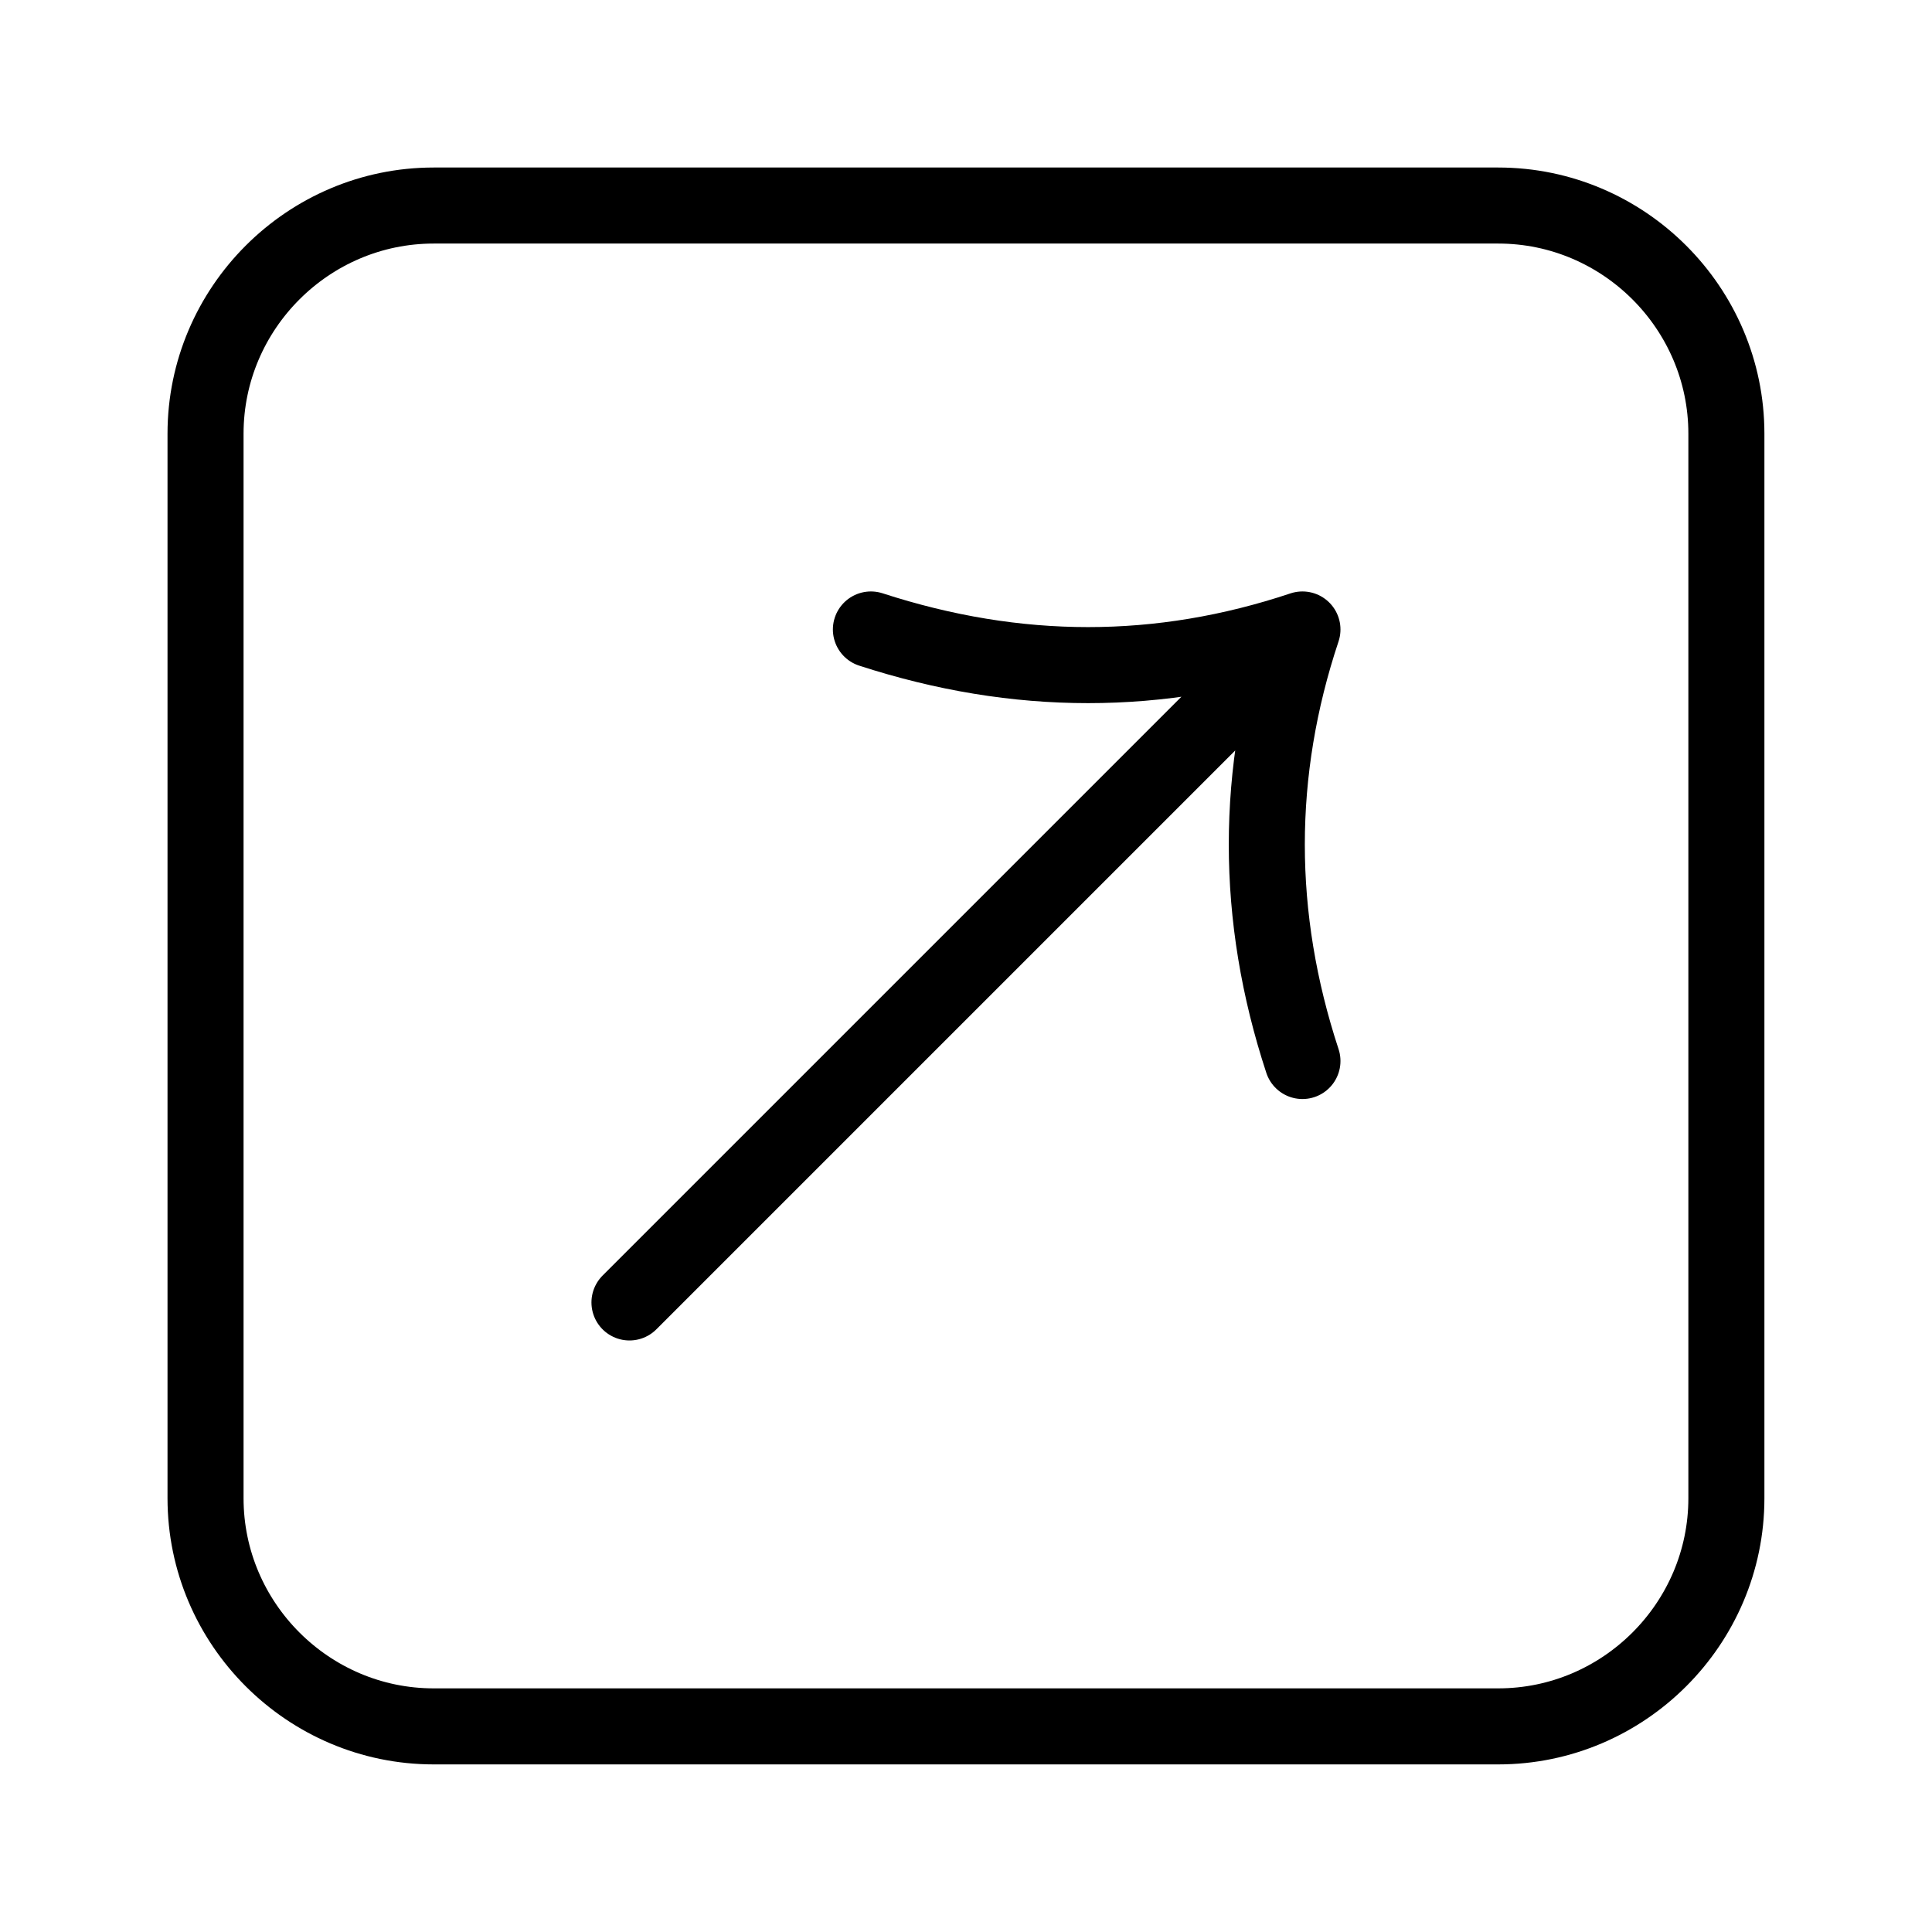
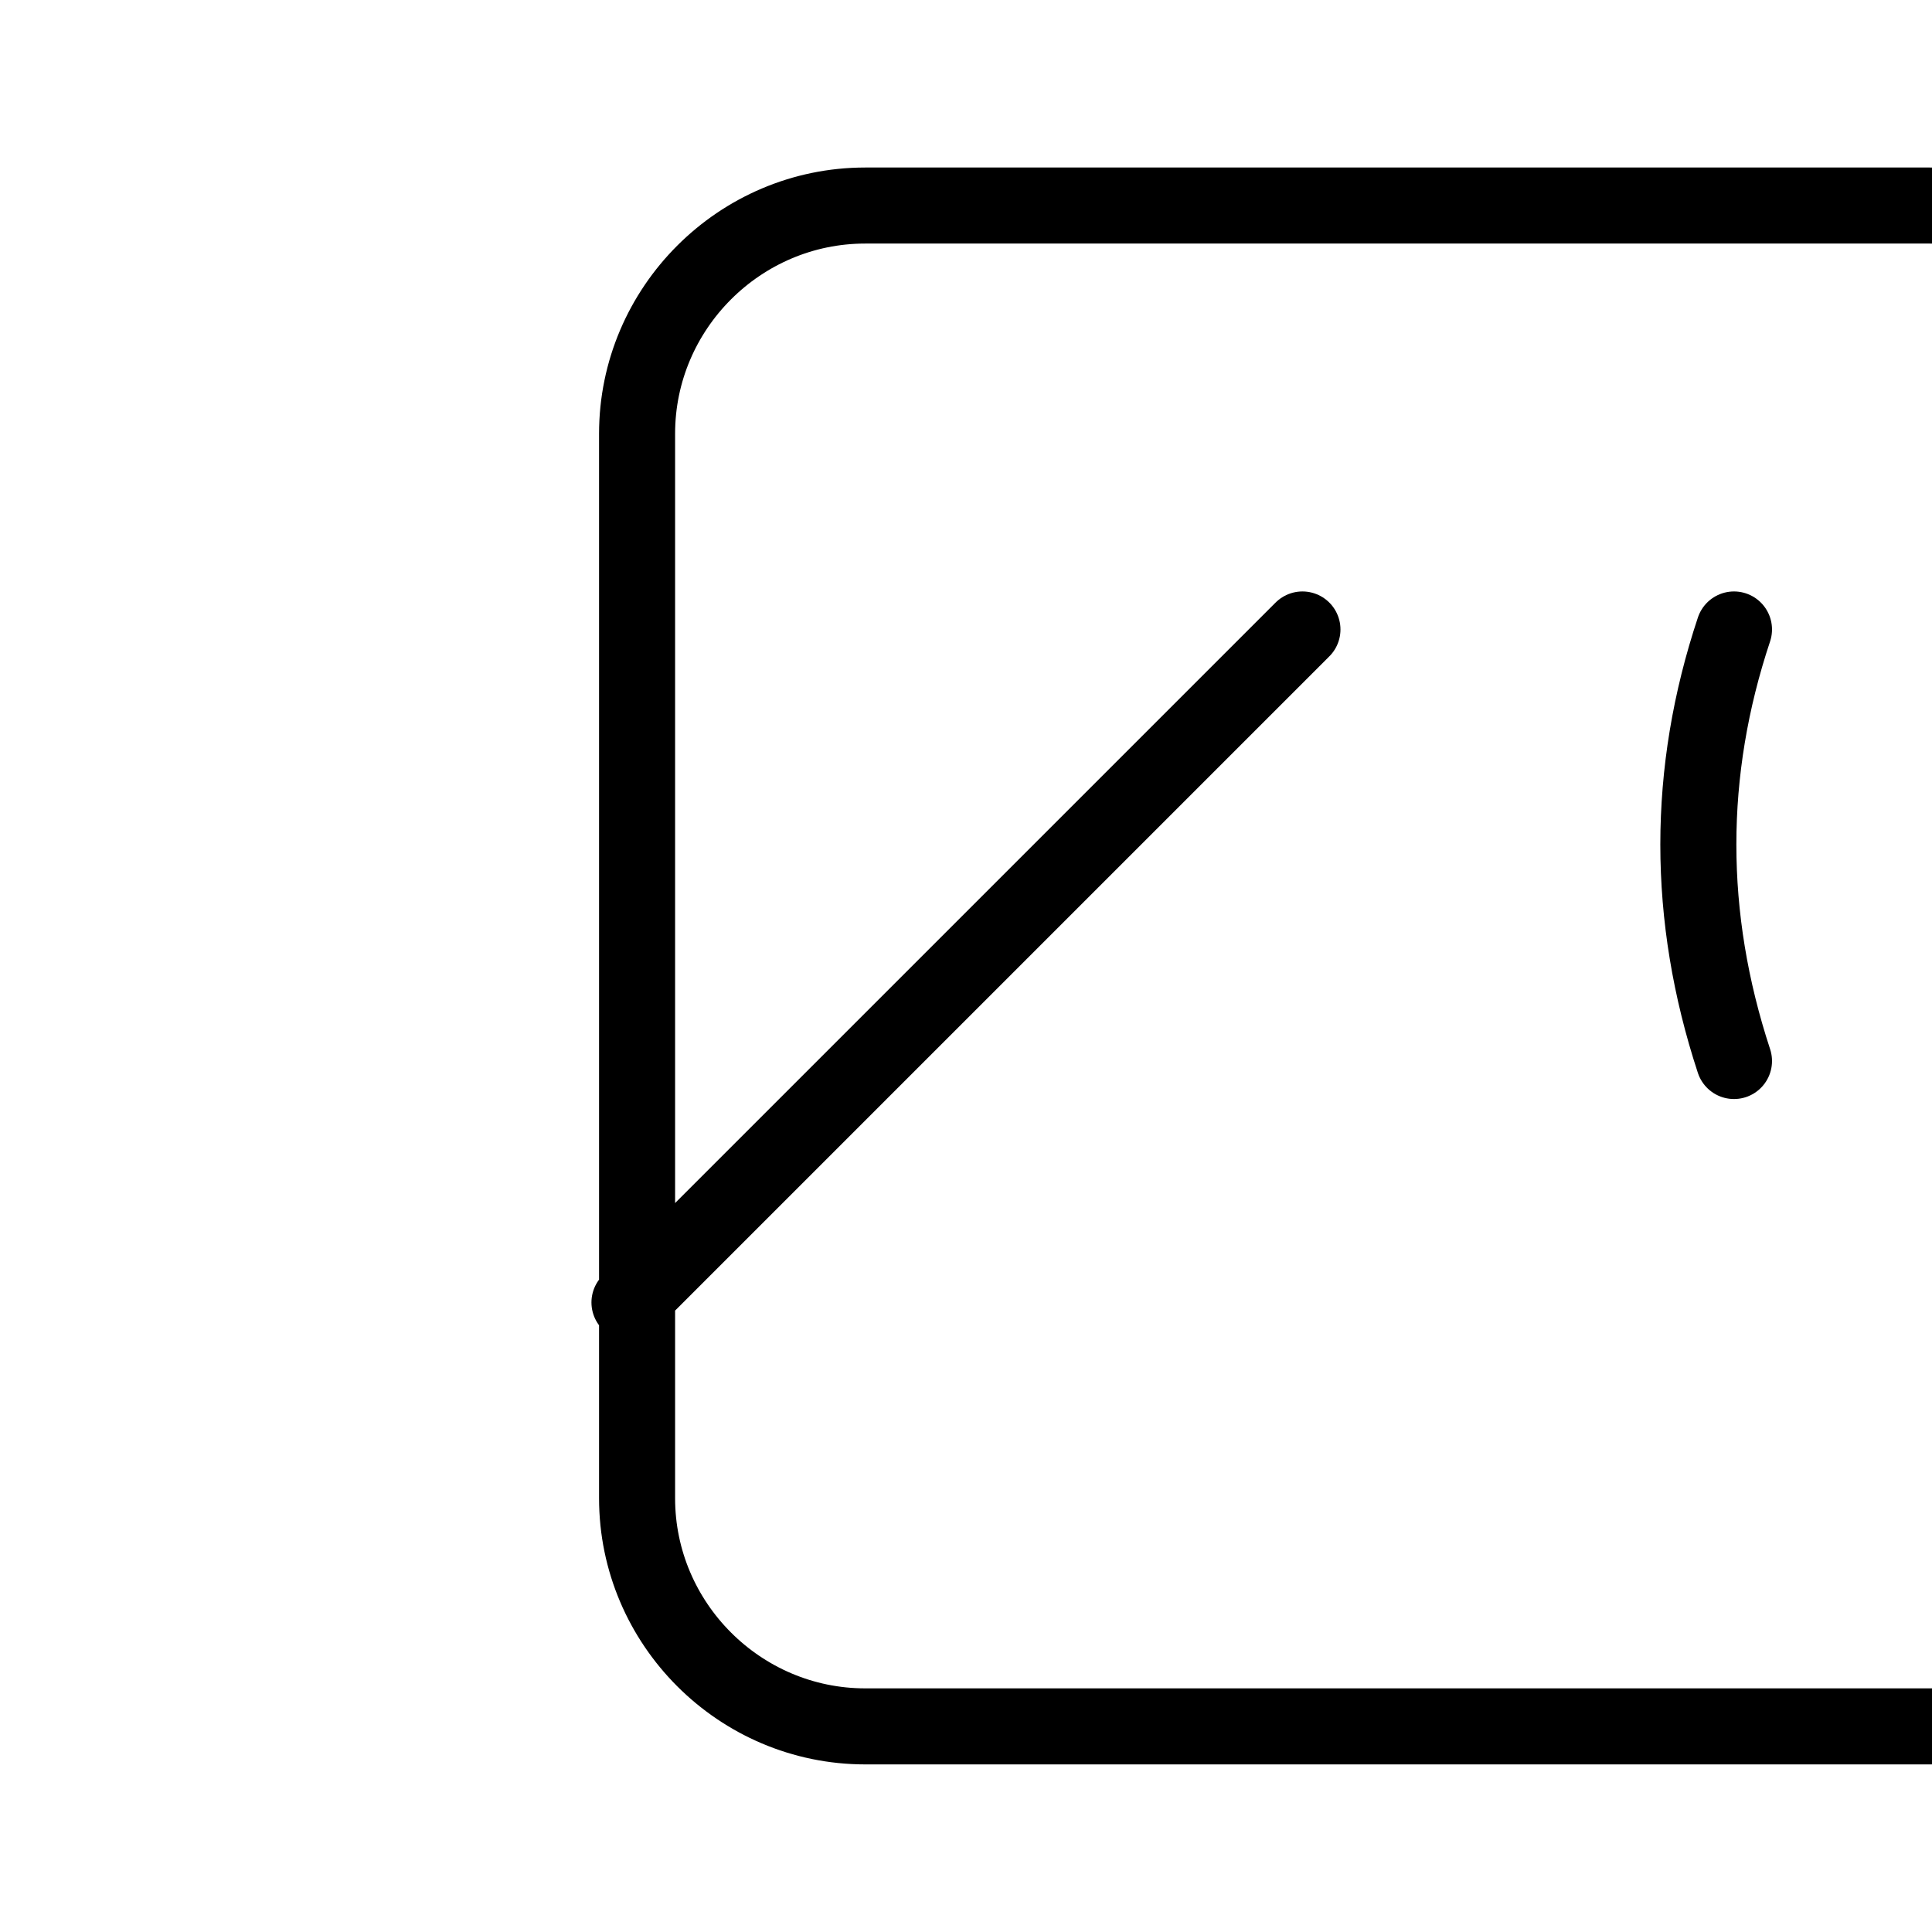
<svg xmlns="http://www.w3.org/2000/svg" width="800px" height="800px" version="1.1" viewBox="144 144 512 512">
-   <path transform="matrix(5.038 0 0 5.038 148.09 148.09)" d="m67.7 32.3-35.4 35.4m35.4-35.4c-7.5 2.5-15 2.5-22.7 0m22.7 22.7c-2.5-7.6-2.5-15.2 0-22.7m10.3-22.3h-56c-6.6 0-12 5.4-12 12v56c0 6.6 5.4 12 12 12h56c6.6 0 12-5.4 12-12v-56c0-6.601-5.4-12-12-12zm0 0" fill="none" stroke="#000000" stroke-linecap="round" stroke-linejoin="round" stroke-miterlimit="10" stroke-width="4" />
+   <path transform="matrix(5.038 0 0 5.038 148.09 148.09)" d="m67.7 32.3-35.4 35.4m35.4-35.4m22.7 22.7c-2.5-7.6-2.5-15.2 0-22.7m10.3-22.3h-56c-6.6 0-12 5.4-12 12v56c0 6.6 5.4 12 12 12h56c6.6 0 12-5.4 12-12v-56c0-6.601-5.4-12-12-12zm0 0" fill="none" stroke="#000000" stroke-linecap="round" stroke-linejoin="round" stroke-miterlimit="10" stroke-width="4" />
</svg>